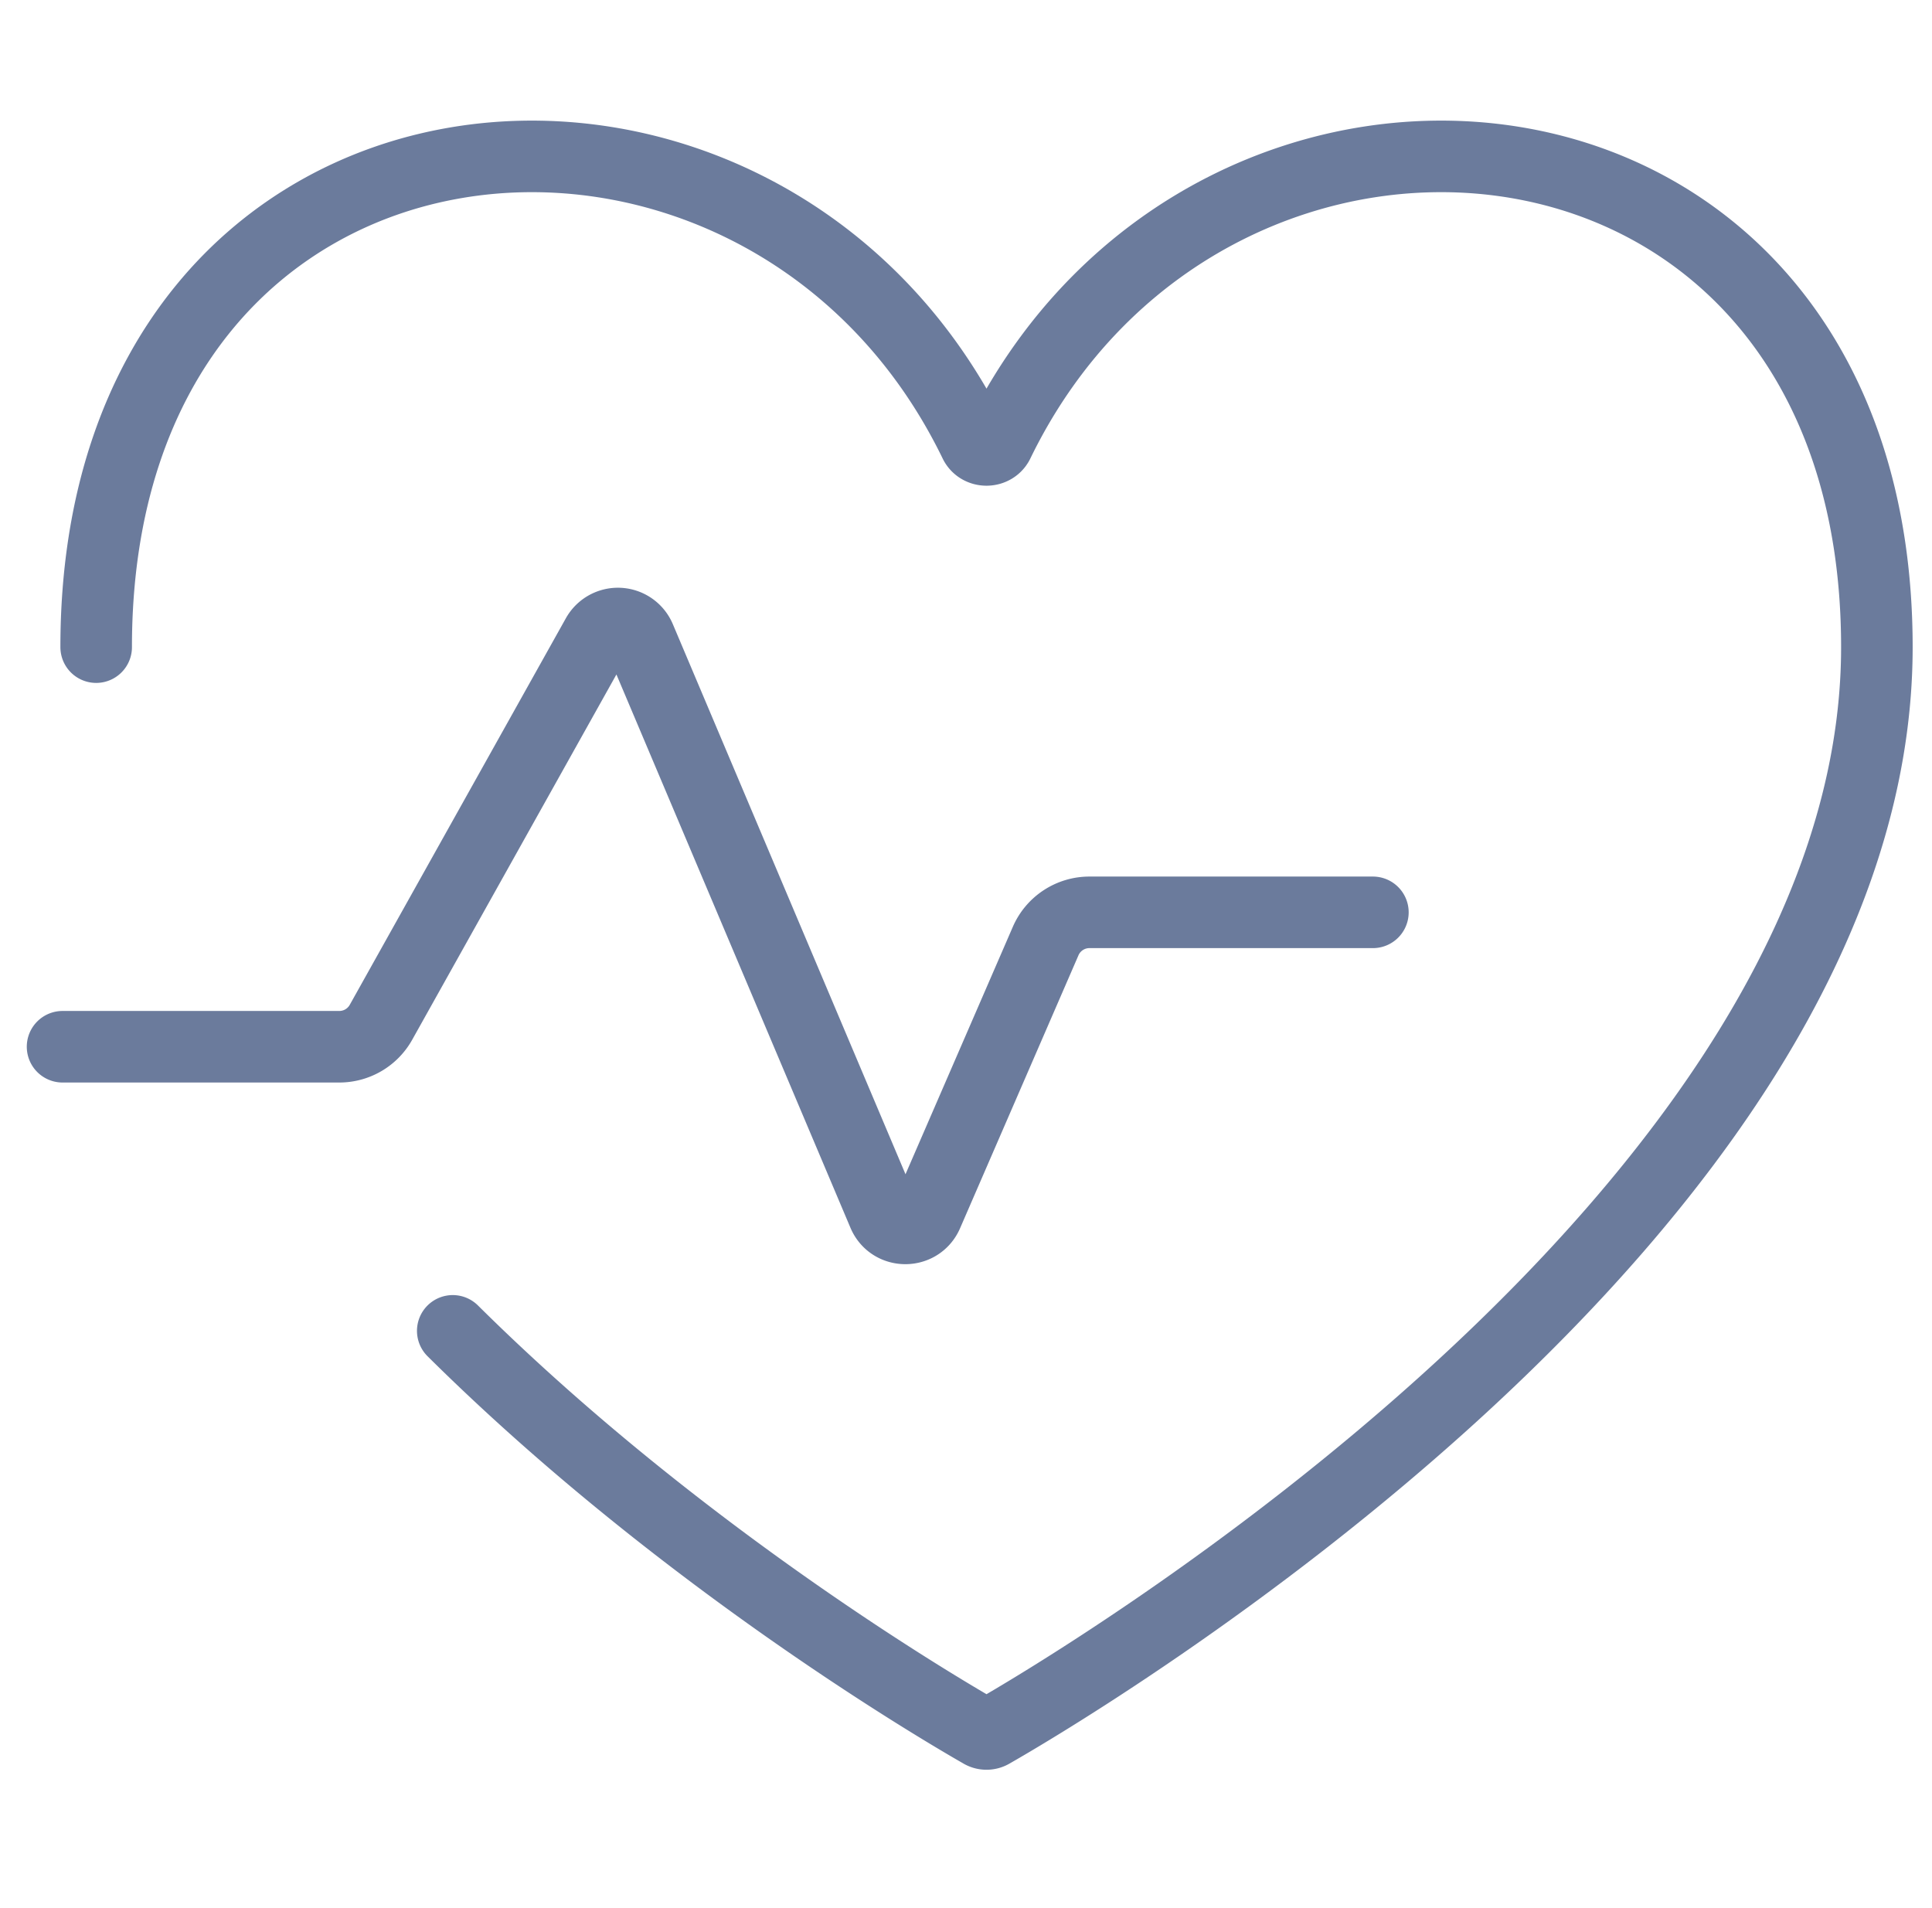
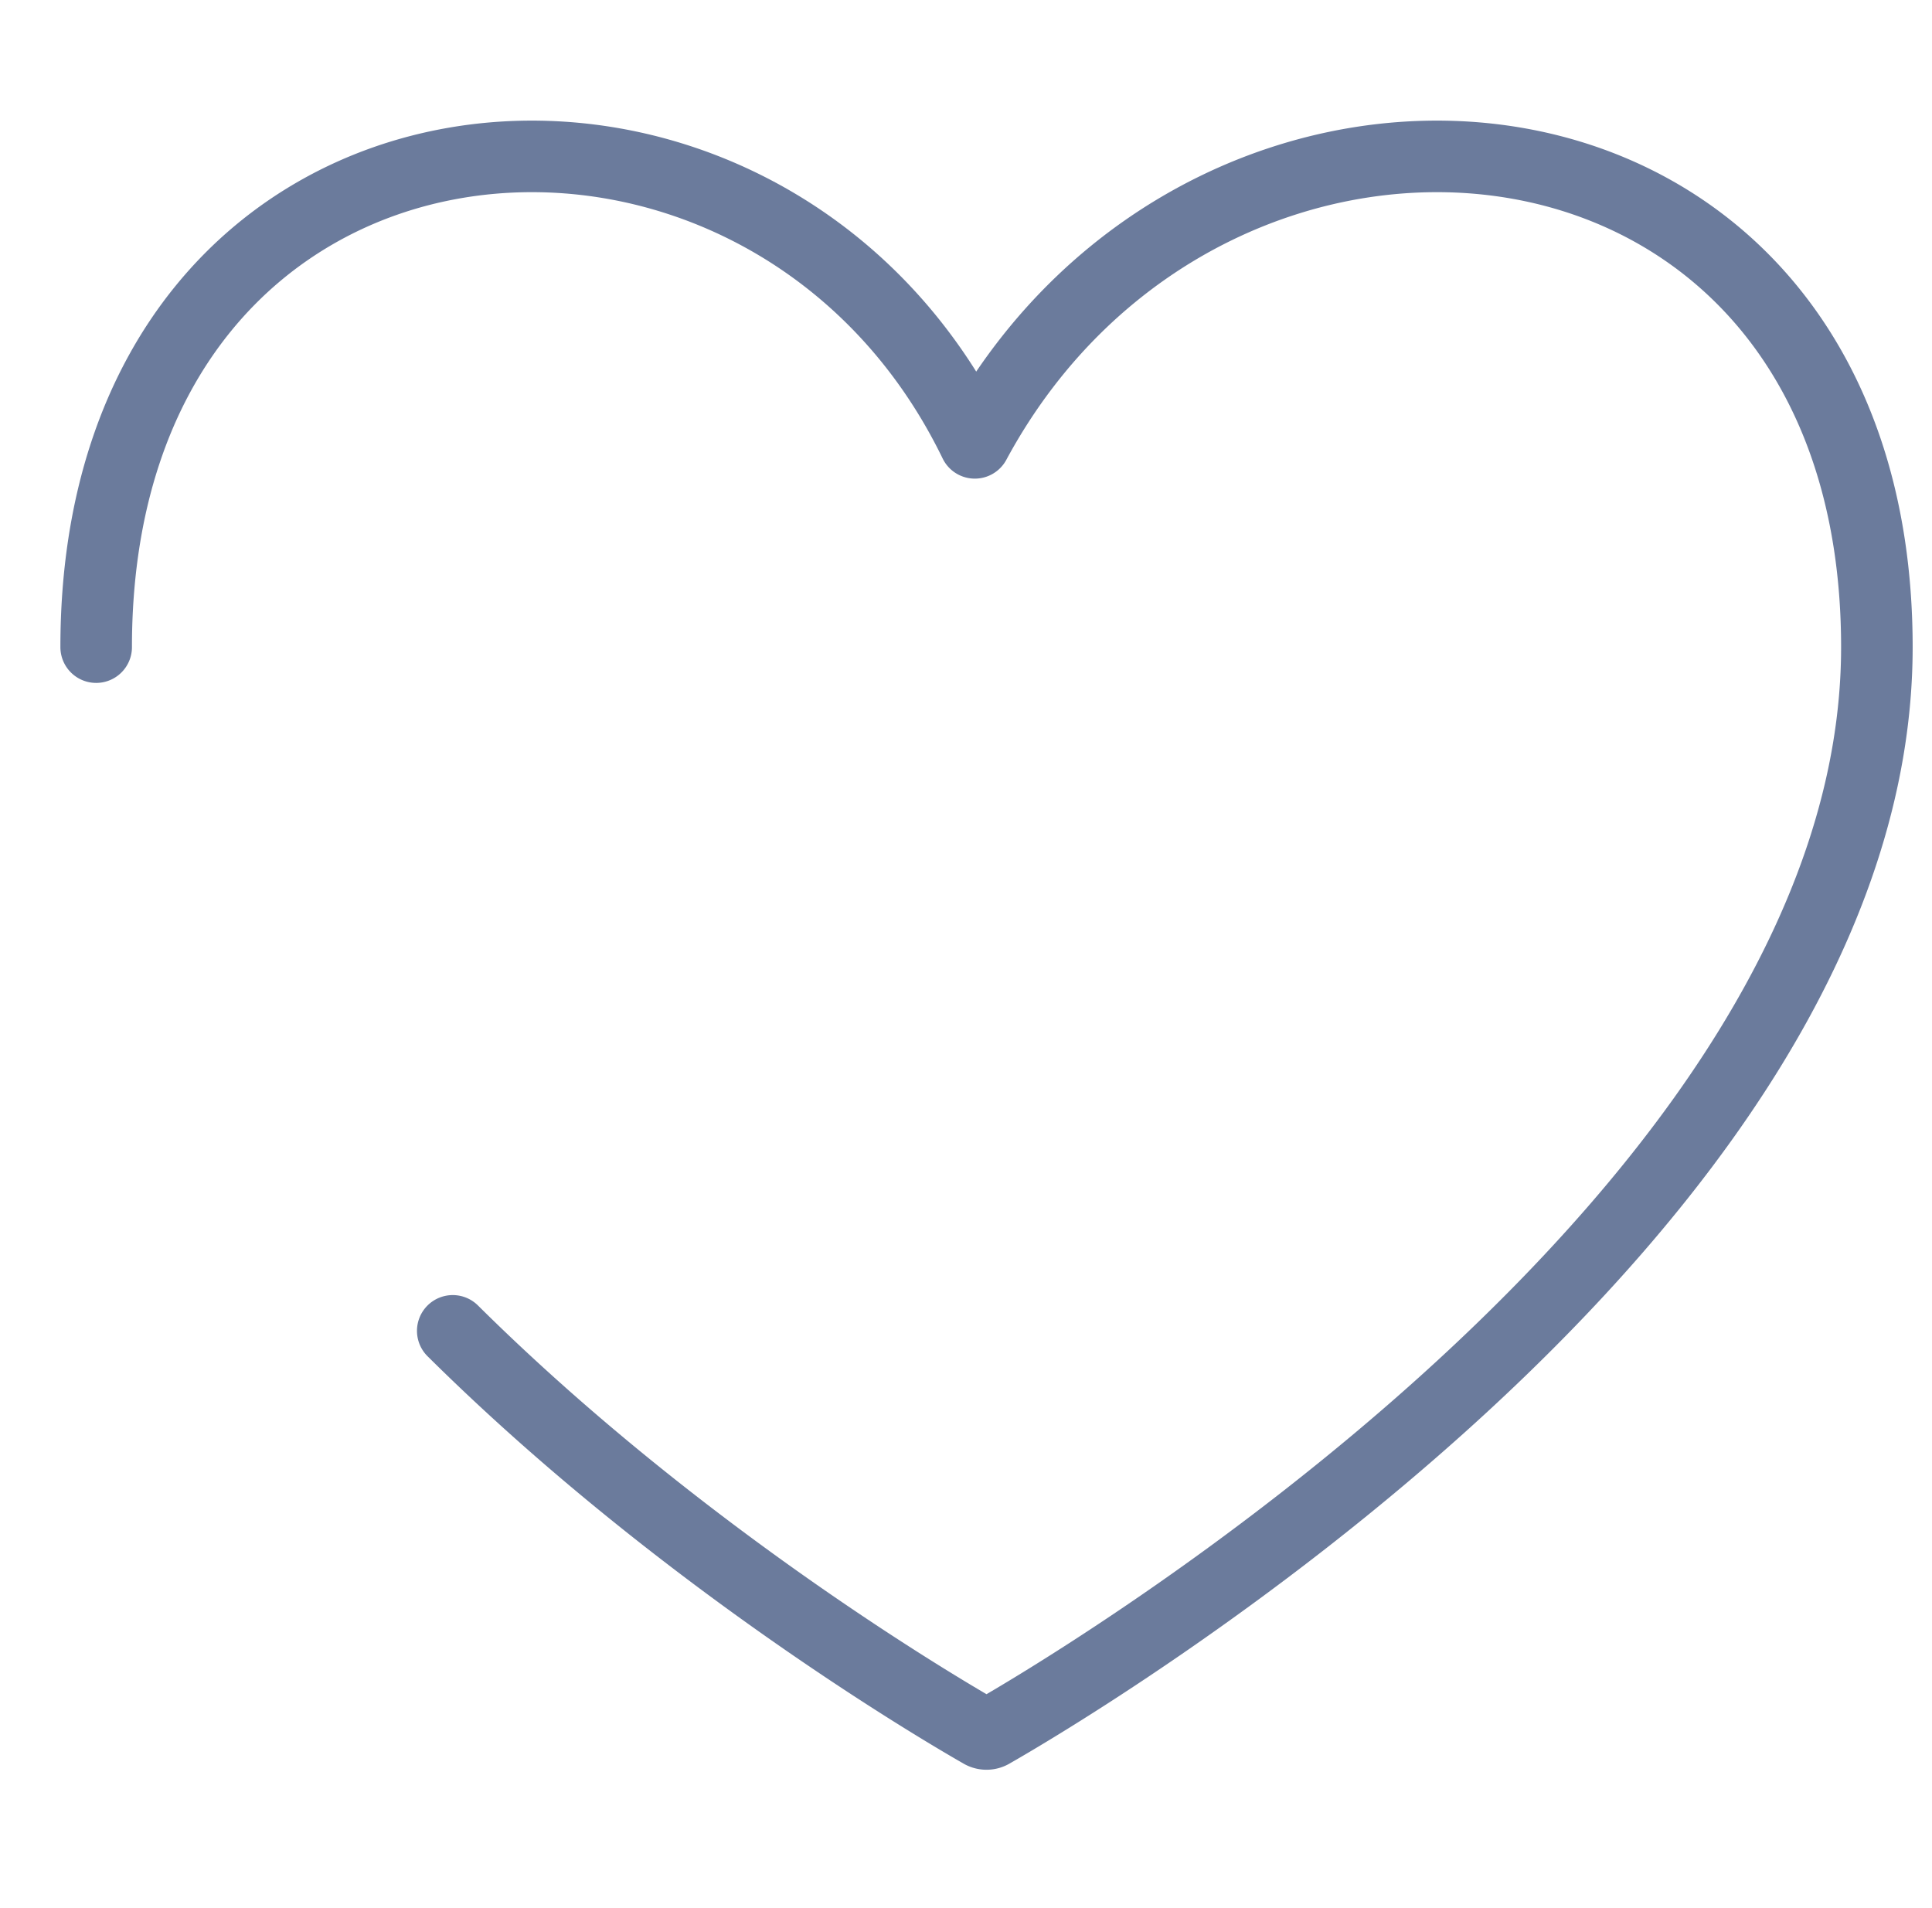
<svg xmlns="http://www.w3.org/2000/svg" width="81" height="80" fill="none">
-   <path d="M4.032 27.132C4.032 2.71 31.984.254 40.87 18.567c.192.396.786.396.979 0C50.737.254 78.689 2.71 78.689 27.132c0 23.777-34.065 43.768-37.112 45.508a.428.428 0 0 1-.451-.01c-1.72-.984-12.606-7.373-22.144-16.832" stroke="#6B7B9C" stroke-width="3" stroke-linecap="round" stroke-linejoin="round" />
-   <path d="M2.623 43.886h11.603a2 2 0 0 0 1.746-1.024l9.061-16.208a1 1 0 0 1 1.794.098l10.21 24.14c.342.81 1.488.815 1.838.008l4.964-11.444a2 2 0 0 1 1.835-1.205h11.885" stroke="#6B7B9C" stroke-width="3" stroke-linecap="round" />
+   <path d="M4.032 27.132C4.032 2.71 31.984.254 40.87 18.567C50.737.254 78.689 2.71 78.689 27.132c0 23.777-34.065 43.768-37.112 45.508a.428.428 0 0 1-.451-.01c-1.72-.984-12.606-7.373-22.144-16.832" stroke="#6B7B9C" stroke-width="3" stroke-linecap="round" stroke-linejoin="round" />
</svg>